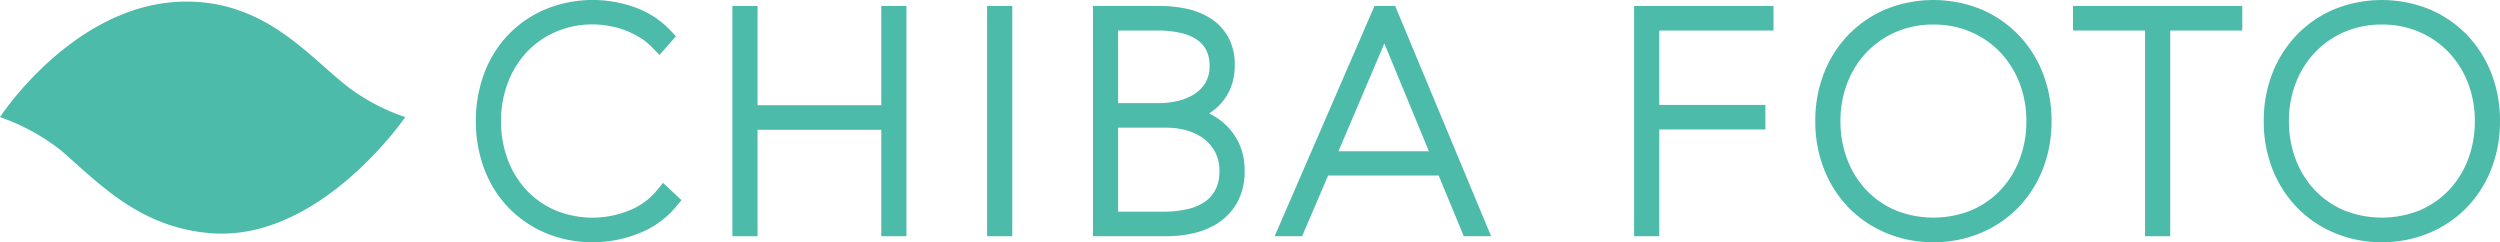
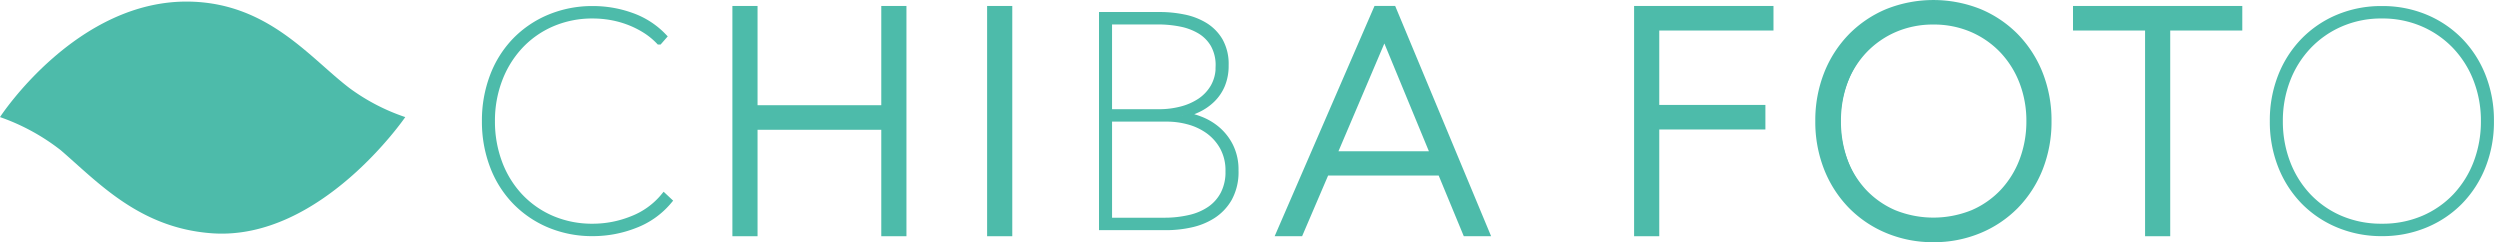
<svg xmlns="http://www.w3.org/2000/svg" id="レイヤー_3" data-name="レイヤー 3" viewBox="0 0 211.094 20.451">
  <defs>
    <style>.cls-1,.cls-2{fill:#4dbbaa;}.cls-2{stroke:#4dbbaa;stroke-miterlimit:10;stroke-width:0.545px;}</style>
  </defs>
  <path class="cls-1" d="M-1091.257,1160.089c-9.634-.294-16.162,9.746-16.162,9.746a17.912,17.912,0,0,1,5.119,2.789c3.157,2.713,6.66,6.593,12.796,7.024,9.152.642,16.305-9.812,16.305-9.812a17.101,17.101,0,0,1-4.718-2.455C-1081.242,1164.844-1084.716,1160.289-1091.257,1160.089Z" transform="translate(1107.419 -1159.949)" />
  <path class="cls-2" d="M-1053.818,1178.946a9.684,9.684,0,0,1-3.522.669,9.346,9.346,0,0,1-3.686-.707,8.684,8.684,0,0,1-2.878-1.957,8.733,8.733,0,0,1-1.881-2.991,10.473,10.473,0,0,1-.669-3.786,10.474,10.474,0,0,1,.669-3.787,8.742,8.742,0,0,1,1.881-2.991,8.651,8.651,0,0,1,2.891-1.957,9.374,9.374,0,0,1,3.673-.706,9.517,9.517,0,0,1,3.244.567,6.899,6.899,0,0,1,2.689,1.73l-.354.404a6.16,6.16,0,0,0-1.199-.972,7.991,7.991,0,0,0-1.414-.694,8.181,8.181,0,0,0-1.502-.404,8.915,8.915,0,0,0-1.464-.126,8.596,8.596,0,0,0-3.496.694,8.059,8.059,0,0,0-2.702,1.907,8.627,8.627,0,0,0-1.742,2.84,9.756,9.756,0,0,0-.619,3.496,9.939,9.939,0,0,0,.606,3.496,8.47,8.47,0,0,0,1.729,2.84,8.059,8.059,0,0,0,2.701,1.906,8.648,8.648,0,0,0,3.522.694,8.893,8.893,0,0,0,3.294-.644,6.52,6.52,0,0,0,2.689-1.931l.404.379A6.903,6.903,0,0,1-1053.818,1178.946Z" transform="translate(1107.419 -1159.949)" />
-   <path class="cls-2" d="M-1057.34,1180.128a9.901,9.901,0,0,1-3.886-.748,9.232,9.232,0,0,1-3.046-2.072,9.275,9.275,0,0,1-1.991-3.163,11.037,11.037,0,0,1-.703-3.971,11.039,11.039,0,0,1,.703-3.972,9.291,9.291,0,0,1,1.991-3.163,9.191,9.191,0,0,1,3.06-2.073,10.257,10.257,0,0,1,7.289-.149,7.439,7.439,0,0,1,2.886,1.858l.324.339-1.031,1.178-.387-.405a5.664,5.664,0,0,0-1.1-.892,7.586,7.586,0,0,0-1.323-.649,7.768,7.768,0,0,0-1.407-.378,8.096,8.096,0,0,0-4.669.532,7.586,7.586,0,0,0-2.532,1.786,8.163,8.163,0,0,0-1.639,2.674,9.296,9.296,0,0,0-.585,3.314,9.466,9.466,0,0,0,.574,3.317,8.003,8.003,0,0,0,1.625,2.671,7.589,7.589,0,0,0,2.531,1.785,8.489,8.489,0,0,0,6.421.043,6.042,6.042,0,0,0,2.482-1.781l.348-.421,1.154,1.083-.309.371a7.436,7.436,0,0,1-3.074,2.181h0A10.237,10.237,0,0,1-1057.34,1180.128Z" transform="translate(1107.419 -1159.949)" />
  <path class="cls-2" d="M-1032.221,1179.11v-8.987H-1044.238v8.987h-.555v-17.874h.555v8.381h12.017v-8.381h.556v17.874Z" transform="translate(1107.419 -1159.949)" />
  <polygon class="cls-2" points="76.266 19.674 74.686 19.674 74.686 10.686 63.693 10.686 63.693 19.674 62.114 19.674 62.114 0.776 63.693 0.776 63.693 9.157 74.686 9.157 74.686 0.776 76.266 0.776 76.266 19.674" />
  <path class="cls-2" d="M-1023.284,1179.11v-17.874h.555v17.874Z" transform="translate(1107.419 -1159.949)" />
  <rect class="cls-2" x="83.622" y="0.776" width="1.58" height="18.898" />
  <path class="cls-2" d="M-1003.114,1174.338a4.6,4.6,0,0,1-.543,2.361,4.184,4.184,0,0,1-1.389,1.452,5.668,5.668,0,0,1-1.868.744,9.465,9.465,0,0,1-1.957.215h-5.478v-17.874h4.872a10.131,10.131,0,0,1,2.007.202,5.444,5.444,0,0,1,1.78.682,3.693,3.693,0,0,1,1.262,1.288,3.956,3.956,0,0,1,.48,2.045,4.204,4.204,0,0,1-.303,1.666,3.71,3.71,0,0,1-.82,1.211,4.406,4.406,0,0,1-1.174.821,6.131,6.131,0,0,1-1.338.466v.051a6.204,6.204,0,0,1,1.464.366,4.961,4.961,0,0,1,1.452.845,4.475,4.475,0,0,1,1.11,1.414A4.42,4.42,0,0,1-1003.114,1174.338Zm-1.389-8.81a3.553,3.553,0,0,0-.429-1.818,3.277,3.277,0,0,0-1.136-1.16,5.078,5.078,0,0,0-1.628-.619,9.595,9.595,0,0,0-1.931-.189h-4.166v7.7h4.292a7.339,7.339,0,0,0,1.805-.227,5.223,5.223,0,0,0,1.603-.694,3.677,3.677,0,0,0,1.148-1.212A3.424,3.424,0,0,0-1004.502,1165.528Zm.833,8.886a4.097,4.097,0,0,0-.492-2.07,4.238,4.238,0,0,0-1.249-1.389,5.206,5.206,0,0,0-1.666-.77,6.953,6.953,0,0,0-1.767-.239h-4.948v8.658h4.67a9.372,9.372,0,0,0,2.171-.239,4.98,4.98,0,0,0,1.729-.745,3.604,3.604,0,0,0,1.136-1.3A4.049,4.049,0,0,0-1003.669,1174.415Z" transform="translate(1107.419 -1159.949)" />
-   <path class="cls-2" d="M-1008.87,1179.622h-5.99v-18.898h5.385a10.662,10.662,0,0,1,2.108.212,5.977,5.977,0,0,1,1.947.748,4.221,4.221,0,0,1,1.435,1.463,4.471,4.471,0,0,1,.551,2.306,4.729,4.729,0,0,1-.345,1.868,4.232,4.232,0,0,1-.933,1.377,4.963,4.963,0,0,1-1.207.865,5.48,5.48,0,0,1,1.581.923,5.003,5.003,0,0,1,1.238,1.573,4.951,4.951,0,0,1,.499,2.28,5.115,5.115,0,0,1-.614,2.621,4.708,4.708,0,0,1-1.558,1.626,6.202,6.202,0,0,1-2.035.811A9.999,9.999,0,0,1-1008.87,1179.622Zm-4.411-1.53h4.158a8.923,8.923,0,0,0,2.053-.225,4.513,4.513,0,0,0,1.553-.666,3.115,3.115,0,0,0,.977-1.118,3.574,3.574,0,0,0,.358-1.669,3.613,3.613,0,0,0-.424-1.815,3.738,3.738,0,0,0-1.099-1.223,4.714,4.714,0,0,0-1.504-.695,6.479,6.479,0,0,0-1.636-.222h-4.436Zm0-9.164h3.779a6.875,6.875,0,0,0,1.68-.211,4.763,4.763,0,0,0,1.447-.625,3.194,3.194,0,0,0,.99-1.046,2.937,2.937,0,0,0,.371-1.519,3.075,3.075,0,0,0-.359-1.56,2.745,2.745,0,0,0-.96-.98,4.591,4.591,0,0,0-1.466-.555,9.085,9.085,0,0,0-1.828-.179h-3.653Z" transform="translate(1107.419 -1159.949)" />
-   <path class="cls-2" d="M-983.297,1179.11l-2.121-5.125h-10.375l-2.196,5.125h-.606l7.75-17.874h.707l7.447,17.874Zm-7.22-17.52-5.074,11.916h9.997Z" transform="translate(1107.419 -1159.949)" />
  <path class="cls-2" d="M-981.922,1179.622h-1.716l-2.121-5.125h-9.696l-2.196,5.125h-1.724l8.195-18.898h1.385Zm-12.893-6.629h8.456l-4.164-10.079Z" transform="translate(1107.419 -1159.949)" />
-   <path class="cls-2" d="M-968.099,1161.742v7.851h8.962v.505h-8.962v9.012h-.555v-17.874h10.199v.505Z" transform="translate(1107.419 -1159.949)" />
  <polygon class="cls-2" points="139.832 19.674 138.252 19.674 138.252 0.776 149.476 0.776 149.476 2.305 139.832 2.305 139.832 9.132 148.794 9.132 148.794 10.661 139.832 10.661 139.832 19.674" />
-   <path class="cls-2" d="M-934.977,1170.174a10.116,10.116,0,0,1-.694,3.799,8.983,8.983,0,0,1-1.919,2.978,8.762,8.762,0,0,1-2.916,1.957,9.401,9.401,0,0,1-3.661.707,9.398,9.398,0,0,1-3.66-.707,8.747,8.747,0,0,1-2.916-1.957,8.967,8.967,0,0,1-1.919-2.978,10.106,10.106,0,0,1-.694-3.799,10.098,10.098,0,0,1,.694-3.799,8.982,8.982,0,0,1,1.919-2.979,8.78,8.78,0,0,1,2.903-1.957,9.369,9.369,0,0,1,3.673-.706,9.374,9.374,0,0,1,3.673.706,8.791,8.791,0,0,1,2.903,1.957,8.998,8.998,0,0,1,1.919,2.979A10.108,10.108,0,0,1-934.977,1170.174Zm-.556,0a9.601,9.601,0,0,0-.631-3.496,8.588,8.588,0,0,0-1.78-2.84,8.305,8.305,0,0,0-2.739-1.907,8.623,8.623,0,0,0-3.484-.694,8.626,8.626,0,0,0-3.484.694,8.311,8.311,0,0,0-2.739,1.907,8.579,8.579,0,0,0-1.78,2.84,9.591,9.591,0,0,0-.631,3.496,9.756,9.756,0,0,0,.619,3.496,8.53,8.53,0,0,0,1.755,2.84,8.167,8.167,0,0,0,2.726,1.906,8.737,8.737,0,0,0,3.534.694,8.737,8.737,0,0,0,3.534-.694,8.164,8.164,0,0,0,2.727-1.906,8.547,8.547,0,0,0,1.755-2.84A9.767,9.767,0,0,0-935.533,1170.174Z" transform="translate(1107.419 -1159.949)" />
+   <path class="cls-2" d="M-934.977,1170.174a10.116,10.116,0,0,1-.694,3.799,8.983,8.983,0,0,1-1.919,2.978,8.762,8.762,0,0,1-2.916,1.957,9.401,9.401,0,0,1-3.661.707,9.398,9.398,0,0,1-3.66-.707,8.747,8.747,0,0,1-2.916-1.957,8.967,8.967,0,0,1-1.919-2.978,10.106,10.106,0,0,1-.694-3.799,10.098,10.098,0,0,1,.694-3.799,8.982,8.982,0,0,1,1.919-2.979,8.78,8.78,0,0,1,2.903-1.957,9.369,9.369,0,0,1,3.673-.706,9.374,9.374,0,0,1,3.673.706,8.791,8.791,0,0,1,2.903,1.957,8.998,8.998,0,0,1,1.919,2.979A10.108,10.108,0,0,1-934.977,1170.174Za9.601,9.601,0,0,0-.631-3.496,8.588,8.588,0,0,0-1.78-2.84,8.305,8.305,0,0,0-2.739-1.907,8.623,8.623,0,0,0-3.484-.694,8.626,8.626,0,0,0-3.484.694,8.311,8.311,0,0,0-2.739,1.907,8.579,8.579,0,0,0-1.78,2.84,9.591,9.591,0,0,0-.631,3.496,9.756,9.756,0,0,0,.619,3.496,8.53,8.53,0,0,0,1.755,2.84,8.167,8.167,0,0,0,2.726,1.906,8.737,8.737,0,0,0,3.534.694,8.737,8.737,0,0,0,3.534-.694,8.164,8.164,0,0,0,2.727-1.906,8.547,8.547,0,0,0,1.755-2.84A9.767,9.767,0,0,0-935.533,1170.174Z" transform="translate(1107.419 -1159.949)" />
  <path class="cls-2" d="M-944.166,1180.128a9.939,9.939,0,0,1-3.858-.747,9.285,9.285,0,0,1-3.084-2.071,9.515,9.515,0,0,1-2.028-3.145,10.664,10.664,0,0,1-.731-3.991,10.656,10.656,0,0,1,.731-3.991,9.525,9.525,0,0,1,2.028-3.146,9.327,9.327,0,0,1,3.07-2.071,10.467,10.467,0,0,1,7.743,0,9.338,9.338,0,0,1,3.07,2.071,9.541,9.541,0,0,1,2.028,3.146,10.663,10.663,0,0,1,.731,3.991,10.671,10.671,0,0,1-.731,3.991,9.539,9.539,0,0,1-2.028,3.146,9.305,9.305,0,0,1-3.084,2.07A9.944,9.944,0,0,1-944.166,1180.128Zm0-18.379a8.159,8.159,0,0,0-3.279.651,7.855,7.855,0,0,0-2.572,1.79,8.111,8.111,0,0,0-1.674,2.673,9.12,9.12,0,0,0-.597,3.311,9.296,9.296,0,0,0,.585,3.314,8.067,8.067,0,0,0,1.65,2.672,7.714,7.714,0,0,0,2.557,1.787,8.875,8.875,0,0,0,6.659,0,7.698,7.698,0,0,0,2.558-1.787,8.075,8.075,0,0,0,1.65-2.672,9.296,9.296,0,0,0,.585-3.314,9.13,9.13,0,0,0-.596-3.311,8.12,8.12,0,0,0-1.674-2.673,7.843,7.843,0,0,0-2.572-1.79A8.153,8.153,0,0,0-944.166,1161.749Z" transform="translate(1107.419 -1159.949)" />
  <path class="cls-2" d="M-924.955,1161.742v17.369h-.555v-17.369h-6.084v-.505h12.724v.505Z" transform="translate(1107.419 -1159.949)" />
  <polygon class="cls-2" points="182.976 19.674 181.397 19.674 181.397 2.305 175.312 2.305 175.312 0.776 189.061 0.776 189.061 2.305 182.976 2.305 182.976 19.674" />
  <path class="cls-2" d="M-897.109,1170.174a10.116,10.116,0,0,1-.694,3.799,8.983,8.983,0,0,1-1.919,2.978,8.762,8.762,0,0,1-2.916,1.957,9.401,9.401,0,0,1-3.661.707,9.398,9.398,0,0,1-3.66-.707,8.747,8.747,0,0,1-2.916-1.957,8.967,8.967,0,0,1-1.919-2.978,10.106,10.106,0,0,1-.694-3.799,10.098,10.098,0,0,1,.694-3.799,8.982,8.982,0,0,1,1.919-2.979,8.78,8.78,0,0,1,2.903-1.957,9.369,9.369,0,0,1,3.673-.706,9.374,9.374,0,0,1,3.673.706,8.79,8.79,0,0,1,2.903,1.957,8.998,8.998,0,0,1,1.919,2.979A10.108,10.108,0,0,1-897.109,1170.174Zm-.556,0a9.601,9.601,0,0,0-.631-3.496,8.588,8.588,0,0,0-1.78-2.84,8.305,8.305,0,0,0-2.739-1.907,8.623,8.623,0,0,0-3.484-.694,8.626,8.626,0,0,0-3.484.694,8.311,8.311,0,0,0-2.739,1.907,8.579,8.579,0,0,0-1.78,2.84,9.591,9.591,0,0,0-.631,3.496,9.756,9.756,0,0,0,.619,3.496,8.53,8.53,0,0,0,1.755,2.84,8.167,8.167,0,0,0,2.726,1.906,8.737,8.737,0,0,0,3.534.694,8.737,8.737,0,0,0,3.534-.694,8.164,8.164,0,0,0,2.727-1.906,8.546,8.546,0,0,0,1.755-2.84A9.767,9.767,0,0,0-897.665,1170.174Z" transform="translate(1107.419 -1159.949)" />
-   <path class="cls-2" d="M-906.299,1180.128a9.939,9.939,0,0,1-3.858-.747,9.285,9.285,0,0,1-3.084-2.071,9.515,9.515,0,0,1-2.028-3.145,10.664,10.664,0,0,1-.731-3.991,10.656,10.656,0,0,1,.731-3.991,9.525,9.525,0,0,1,2.028-3.146,9.327,9.327,0,0,1,3.07-2.071,10.467,10.467,0,0,1,7.743,0,9.338,9.338,0,0,1,3.07,2.071,9.541,9.541,0,0,1,2.028,3.146,10.663,10.663,0,0,1,.731,3.991,10.671,10.671,0,0,1-.731,3.991,9.539,9.539,0,0,1-2.028,3.146,9.305,9.305,0,0,1-3.084,2.07A9.944,9.944,0,0,1-906.299,1180.128Zm0-18.379a8.159,8.159,0,0,0-3.279.651,7.855,7.855,0,0,0-2.572,1.79,8.111,8.111,0,0,0-1.674,2.673,9.12,9.12,0,0,0-.597,3.311,9.296,9.296,0,0,0,.585,3.314,8.067,8.067,0,0,0,1.65,2.672,7.714,7.714,0,0,0,2.557,1.787,8.875,8.875,0,0,0,6.659,0,7.698,7.698,0,0,0,2.558-1.787,8.075,8.075,0,0,0,1.65-2.672,9.296,9.296,0,0,0,.585-3.314,9.131,9.131,0,0,0-.596-3.311,8.12,8.12,0,0,0-1.674-2.673,7.843,7.843,0,0,0-2.572-1.79A8.153,8.153,0,0,0-906.299,1161.749Z" transform="translate(1107.419 -1159.949)" />
</svg>